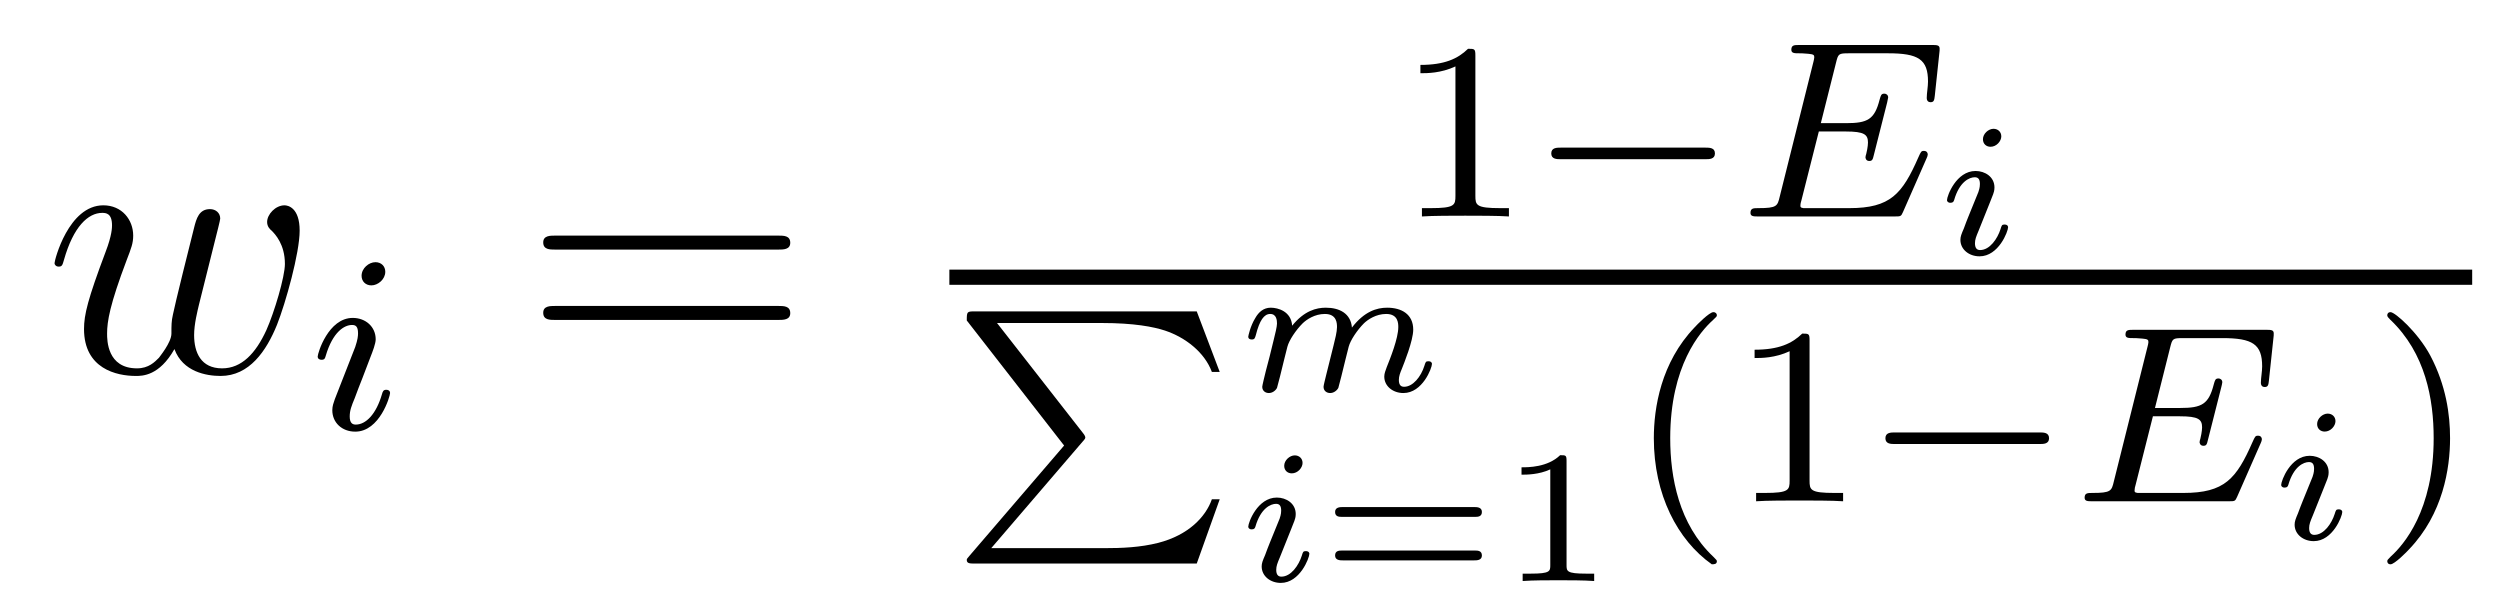
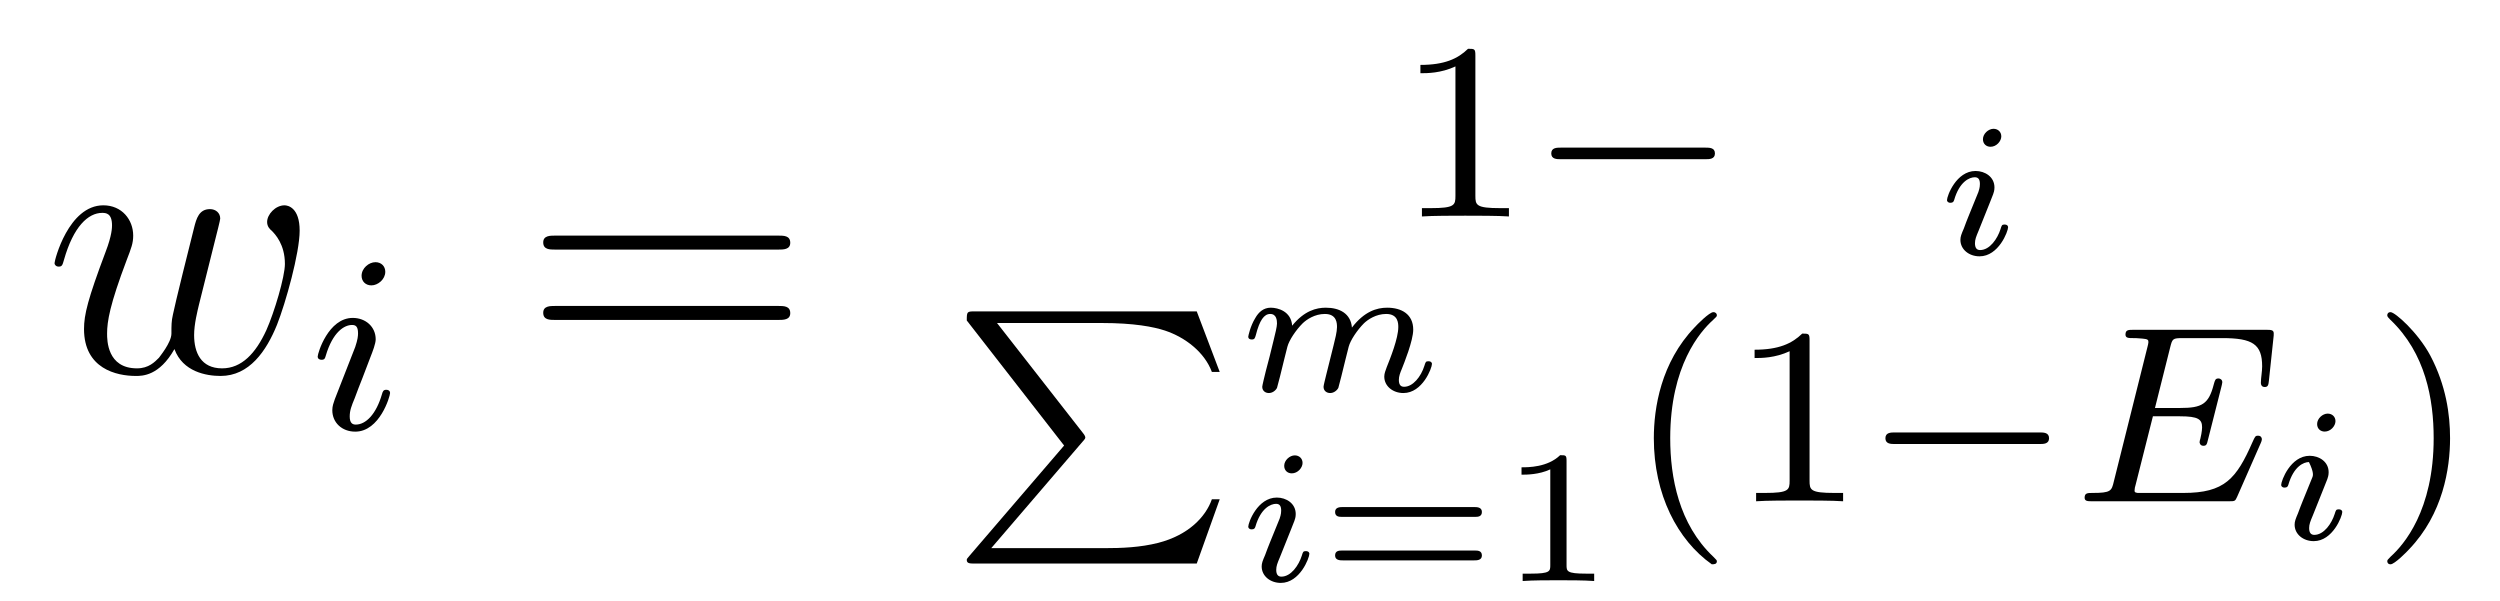
<svg xmlns="http://www.w3.org/2000/svg" version="1.1" width="79pt" height="19pt" viewBox="0 -19 79 19">
  <g id="page1">
    <g transform="matrix(1 0 0 -1 -127 647)">
      <path d="M132.512 654.969C132.775 654.252 133.516 654.12 133.971 654.12C134.879 654.12 135.417 654.909 135.752 655.734C136.027 656.427 136.469 658.006 136.469 658.711C136.469 659.44 136.098 659.512 135.991 659.512C135.704 659.512 135.441 659.225 135.441 658.986C135.441 658.842 135.525 658.759 135.584 658.711C135.692 658.603 136.003 658.281 136.003 657.659C136.003 657.252 135.668 656.129 135.417 655.567C135.082 654.838 134.64 654.36 134.018 654.36C133.349 654.36 133.134 654.862 133.134 655.412C133.134 655.758 133.241 656.177 133.289 656.38L133.791 658.388C133.851 658.627 133.959 659.046 133.959 659.093C133.959 659.273 133.815 659.392 133.636 659.392C133.289 659.392 133.206 659.093 133.134 658.807C133.014 658.34 132.512 656.32 132.464 656.057C132.417 655.854 132.417 655.722 132.417 655.459C132.417 655.173 132.034 654.718 132.022 654.694C131.891 654.563 131.699 654.36 131.329 654.36C130.384 654.36 130.384 655.256 130.384 655.459C130.384 655.842 130.468 656.368 131.006 657.79C131.149 658.161 131.209 658.316 131.209 658.555C131.209 659.058 130.851 659.512 130.265 659.512C129.165 659.512 128.723 657.778 128.723 657.683C128.723 657.635 128.771 657.575 128.854 657.575C128.962 657.575 128.974 657.623 129.022 657.79C129.32 658.842 129.787 659.273 130.229 659.273C130.348 659.273 130.54 659.261 130.54 658.878C130.54 658.818 130.54 658.567 130.337 658.041C129.775 656.547 129.655 656.057 129.655 655.603C129.655 654.348 130.683 654.12 131.293 654.12C131.496 654.12 132.034 654.12 132.512 654.969Z" />
      <path d="M139.175 657.412C139.175 657.588 139.047 657.715 138.864 657.715C138.657 657.715 138.426 657.524 138.426 657.285C138.426 657.109 138.553 656.982 138.736 656.982C138.943 656.982 139.175 657.173 139.175 657.412ZM138.011 654.488L137.581 653.388C137.541 653.269 137.501 653.173 137.501 653.037C137.501 652.647 137.804 652.36 138.226 652.36C138.999 652.36 139.326 653.476 139.326 653.579C139.326 653.659 139.262 653.683 139.207 653.683C139.111 653.683 139.095 653.627 139.071 653.547C138.888 652.91 138.561 652.583 138.242 652.583C138.147 652.583 138.051 652.623 138.051 652.838C138.051 653.03 138.107 653.173 138.21 653.42C138.29 653.635 138.37 653.85 138.458 654.066L138.704 654.711C138.776 654.894 138.872 655.141 138.872 655.277C138.872 655.675 138.553 655.954 138.147 655.954C137.374 655.954 137.039 654.838 137.039 654.735C137.039 654.663 137.095 654.631 137.158 654.631C137.262 654.631 137.27 654.679 137.294 654.759C137.517 655.516 137.884 655.731 138.123 655.731C138.234 655.731 138.314 655.691 138.314 655.468C138.314 655.388 138.306 655.277 138.226 655.038L138.011 654.488Z" />
      <path d="M151.589 658.113C151.756 658.113 151.972 658.113 151.972 658.328C151.972 658.555 151.768 658.555 151.589 658.555H144.548C144.381 658.555 144.166 658.555 144.166 658.34C144.166 658.113 144.369 658.113 144.548 658.113H151.589ZM151.589 655.89C151.756 655.89 151.972 655.89 151.972 656.105C151.972 656.332 151.768 656.332 151.589 656.332H144.548C144.381 656.332 144.166 656.332 144.166 656.117C144.166 655.89 144.369 655.89 144.548 655.89H151.589Z" />
      <path d="M173.622 664.236C173.622 664.451 173.606 664.459 173.391 664.459C173.064 664.14 172.642 663.949 171.885 663.949V663.686C172.1 663.686 172.53 663.686 172.992 663.901V659.813C172.992 659.518 172.969 659.423 172.212 659.423H171.933V659.16C172.259 659.184 172.945 659.184 173.303 659.184C173.662 659.184 174.355 659.184 174.682 659.16V659.423H174.403C173.646 659.423 173.622 659.518 173.622 659.813V664.236Z" />
      <path d="M180.889 660.969C181.017 660.969 181.192 660.969 181.192 661.152C181.192 661.335 181.017 661.335 180.889 661.335H176.323C176.196 661.335 176.02 661.335 176.02 661.152C176.02 660.969 176.196 660.969 176.323 660.969H180.889Z" />
-       <path d="M187.885 661.009C187.901 661.041 187.917 661.088 187.917 661.12C187.917 661.136 187.909 661.232 187.797 661.232C187.71 661.232 187.702 661.208 187.622 661.032C187.112 659.869 186.738 659.423 185.439 659.423H183.989C183.917 659.439 183.893 659.439 183.893 659.495C183.893 659.558 183.909 659.622 183.925 659.67L184.475 661.845H185.327C185.909 661.845 186.028 661.75 186.028 661.495C186.028 661.487 186.028 661.359 185.973 661.136C185.957 661.096 185.949 661.048 185.949 661.025C185.949 661.017 185.957 660.913 186.068 660.913C186.164 660.913 186.18 660.961 186.212 661.096L186.634 662.762C186.642 662.786 186.666 662.905 186.666 662.921C186.666 663.001 186.602 663.041 186.547 663.041C186.443 663.041 186.435 662.985 186.395 662.849C186.236 662.228 186.021 662.108 185.335 662.108H184.538L185.017 664.013C185.088 664.3 185.096 664.316 185.423 664.316H186.666C187.622 664.316 187.925 664.124 187.925 663.423C187.925 663.256 187.885 663.057 187.885 662.905C187.885 662.809 187.941 662.77 188.005 662.77C188.116 662.77 188.124 662.841 188.14 662.977L188.284 664.332C188.292 664.371 188.292 664.427 188.292 664.467C188.292 664.578 188.196 664.578 188.052 664.578H183.853C183.702 664.578 183.606 664.578 183.606 664.427C183.606 664.316 183.71 664.316 183.845 664.316C183.869 664.316 184.013 664.316 184.148 664.3C184.315 664.284 184.331 664.26 184.331 664.188C184.331 664.148 184.315 664.1 184.308 664.061L183.24 659.789C183.168 659.487 183.152 659.423 182.562 659.423C182.411 659.423 182.315 659.423 182.315 659.272C182.315 659.16 182.419 659.16 182.554 659.16H186.865C187.064 659.16 187.073 659.16 187.136 659.303L187.885 661.009Z" />
      <path d="M190.241 661.691C190.241 661.834 190.133 661.93 189.995 661.93C189.834 661.93 189.661 661.774 189.661 661.601C189.661 661.452 189.768 661.362 189.9 661.362C190.091 661.362 190.241 661.541 190.241 661.691ZM189.882 659.604C189.906 659.664 189.96 659.808 189.983 659.861C190.001 659.915 190.025 659.975 190.025 660.077C190.025 660.411 189.726 660.597 189.428 660.597C188.817 660.597 188.525 659.808 188.525 659.676C188.525 659.646 188.549 659.592 188.632 659.592C188.716 659.592 188.734 659.628 188.752 659.682C188.919 660.262 189.236 660.399 189.403 660.399C189.523 660.399 189.565 660.322 189.565 660.184C189.565 660.064 189.529 659.975 189.517 659.933L189.206 659.168C189.134 658.994 189.134 658.982 189.057 658.779C188.979 658.6 188.949 658.522 188.949 658.42C188.949 658.115 189.224 657.9 189.553 657.9C190.157 657.9 190.456 658.689 190.456 658.821C190.456 658.833 190.45 658.905 190.342 658.905C190.258 658.905 190.253 658.875 190.217 658.761C190.121 658.456 189.876 658.098 189.571 658.098C189.463 658.098 189.409 658.169 189.409 658.313C189.409 658.432 189.445 658.522 189.523 658.707L189.882 659.604Z" />
-       <path d="M157 657H205.121V657.48H157" />
      <path d="M161.2 652.032C161.295 652.136 161.295 652.152 161.295 652.176C161.295 652.184 161.295 652.224 161.232 652.303L158.506 655.793H161.821C162.833 655.793 163.447 655.674 163.813 655.554C164.459 655.339 165.064 654.869 165.295 654.247H165.543L164.817 656.16H157.797C157.558 656.16 157.55 656.152 157.55 655.873L160.626 651.921L157.63 648.431C157.558 648.343 157.55 648.343 157.55 648.303C157.55 648.192 157.654 648.192 157.797 648.192H164.817L165.543 650.223H165.295C165.104 649.674 164.562 649.092 163.598 648.845C163.032 648.702 162.459 648.678 161.877 648.678H158.323L161.2 652.032Z" />
      <path d="M168.908 654.154C168.878 654.029 168.824 653.819 168.824 653.778C168.824 653.646 168.926 653.58 169.033 653.58S169.243 653.652 169.291 653.742C169.302 653.778 169.356 653.987 169.386 654.106L169.518 654.644C169.559 654.8 169.583 654.907 169.619 655.045C169.673 655.248 169.883 655.565 170.103 655.786C170.223 655.9 170.48 656.079 170.803 656.079C171.186 656.079 171.186 655.774 171.186 655.661C171.186 655.308 170.929 654.668 170.821 654.399C170.785 654.297 170.743 654.202 170.743 654.1C170.743 653.795 171.018 653.58 171.347 653.58C171.951 653.58 172.25 654.369 172.25 654.501C172.25 654.513 172.244 654.585 172.136 654.585C172.053 654.585 172.047 654.555 172.011 654.441C171.903 654.094 171.646 653.778 171.371 653.778C171.287 653.778 171.204 653.813 171.204 653.993C171.204 654.112 171.246 654.22 171.299 654.346C171.365 654.513 171.658 655.236 171.658 655.583C171.658 656.073 171.287 656.277 170.833 656.277C170.504 656.277 170.11 656.157 169.721 655.649C169.685 656.091 169.332 656.277 168.896 656.277C168.597 656.277 168.214 656.181 167.832 655.708C167.802 656.163 167.383 656.277 167.156 656.277S166.773 656.139 166.666 655.948C166.51 655.697 166.445 655.38 166.445 655.362C166.445 655.296 166.498 655.272 166.552 655.272C166.648 655.272 166.654 655.314 166.684 655.41C166.803 655.882 166.947 656.079 167.138 656.079C167.342 656.079 167.353 655.87 167.353 655.774C167.353 655.679 167.294 655.44 167.252 655.272C167.21 655.111 167.15 654.866 167.12 654.734C167.078 654.585 167.043 654.429 167.001 654.28C166.959 654.112 166.887 653.813 166.887 653.778C166.887 653.646 166.989 653.58 167.096 653.58C167.204 653.58 167.306 653.652 167.353 653.742C167.365 653.778 167.419 653.987 167.449 654.106L167.581 654.644C167.622 654.8 167.646 654.907 167.682 655.045C167.736 655.248 167.945 655.565 168.167 655.786C168.286 655.9 168.543 656.079 168.866 656.079C169.249 656.079 169.249 655.774 169.249 655.661C169.249 655.517 169.189 655.278 169.141 655.087L168.908 654.154Z" />
      <path d="M168.161 651.371C168.161 651.514 168.053 651.61 167.915 651.61C167.754 651.61 167.581 651.454 167.581 651.281C167.581 651.132 167.688 651.042 167.82 651.042C168.011 651.042 168.161 651.221 168.161 651.371ZM167.802 649.284C167.826 649.344 167.88 649.488 167.903 649.541C167.921 649.595 167.945 649.655 167.945 649.757C167.945 650.091 167.646 650.277 167.348 650.277C166.737 650.277 166.445 649.488 166.445 649.356C166.445 649.326 166.469 649.272 166.552 649.272C166.636 649.272 166.654 649.308 166.672 649.362C166.839 649.942 167.156 650.079 167.323 650.079C167.443 650.079 167.485 650.002 167.485 649.864C167.485 649.744 167.449 649.655 167.437 649.613L167.126 648.848C167.054 648.674 167.054 648.662 166.977 648.459C166.899 648.28 166.869 648.202 166.869 648.1C166.869 647.795 167.144 647.58 167.473 647.58C168.077 647.58 168.376 648.369 168.376 648.501C168.376 648.513 168.37 648.585 168.262 648.585C168.178 648.585 168.173 648.555 168.137 648.441C168.041 648.136 167.796 647.778 167.491 647.778C167.383 647.778 167.329 647.849 167.329 647.993C167.329 648.112 167.365 648.202 167.443 648.387L167.802 649.284Z" />
      <path d="M173.607 649.667C173.691 649.667 173.828 649.667 173.828 649.822S173.667 649.977 173.577 649.977H169.44C169.35 649.977 169.189 649.977 169.189 649.822S169.326 649.667 169.41 649.667H173.607ZM173.577 648.292C173.667 648.292 173.828 648.292 173.828 648.447C173.828 648.603 173.691 648.603 173.607 648.603H169.41C169.326 648.603 169.189 648.603 169.189 648.447C169.189 648.292 169.35 648.292 169.44 648.292H173.577ZM176.503 651.436C176.503 651.616 176.479 651.616 176.3 651.616C175.905 651.233 175.295 651.233 175.08 651.233V651C175.235 651 175.63 651 175.989 651.168V648.148C175.989 647.951 175.989 647.873 175.373 647.873H175.116V647.64C175.445 647.664 175.911 647.664 176.246 647.664C176.581 647.664 177.047 647.664 177.376 647.64V647.873H177.119C176.503 647.873 176.503 647.951 176.503 648.148V651.436Z" />
      <path d="M181.093 648.168C181.157 648.168 181.253 648.168 181.253 648.263C181.253 648.295 181.245 648.303 181.141 648.407C180.05 649.435 179.779 650.917 179.779 652.152C179.779 654.447 180.727 655.523 181.133 655.889C181.245 655.993 181.253 656.001 181.253 656.041C181.253 656.081 181.221 656.136 181.141 656.136C181.014 656.136 180.615 655.73 180.552 655.658C179.484 654.543 179.261 653.108 179.261 652.152C179.261 650.367 180.01 648.933 181.093 648.168ZM184.182 655.236C184.182 655.451 184.166 655.459 183.951 655.459C183.624 655.14 183.202 654.949 182.445 654.949V654.686C182.66 654.686 183.09 654.686 183.552 654.901V650.813C183.552 650.518 183.529 650.423 182.772 650.423H182.493V650.16C182.819 650.184 183.505 650.184 183.863 650.184C184.222 650.184 184.915 650.184 185.242 650.16V650.423H184.963C184.206 650.423 184.182 650.518 184.182 650.813V655.236Z" />
      <path d="M191.448 651.969C191.575 651.969 191.75 651.969 191.75 652.152C191.75 652.335 191.575 652.335 191.448 652.335H186.882C186.754 652.335 186.579 652.335 186.579 652.152C186.579 651.969 186.754 651.969 186.882 651.969H191.448Z" />
      <path d="M198.444 652.009C198.46 652.041 198.475 652.088 198.475 652.12C198.475 652.136 198.467 652.232 198.355 652.232C198.269 652.232 198.26 652.208 198.18 652.032C197.67 650.869 197.296 650.423 195.997 650.423H194.548C194.476 650.439 194.452 650.439 194.452 650.495C194.452 650.558 194.467 650.622 194.483 650.67L195.032 652.845H195.886C196.468 652.845 196.586 652.75 196.586 652.495C196.586 652.487 196.586 652.359 196.531 652.136C196.516 652.096 196.507 652.048 196.507 652.025C196.507 652.017 196.516 651.913 196.627 651.913C196.722 651.913 196.739 651.961 196.77 652.096L197.192 653.762C197.201 653.786 197.225 653.905 197.225 653.921C197.225 654.001 197.16 654.041 197.105 654.041C197.002 654.041 196.993 653.985 196.954 653.849C196.794 653.228 196.579 653.108 195.894 653.108H195.097L195.575 655.013C195.647 655.3 195.654 655.316 195.982 655.316H197.225C198.18 655.316 198.484 655.124 198.484 654.423C198.484 654.256 198.444 654.057 198.444 653.905C198.444 653.809 198.499 653.77 198.563 653.77C198.674 653.77 198.683 653.841 198.698 653.977L198.842 655.332C198.85 655.371 198.85 655.427 198.85 655.467C198.85 655.578 198.755 655.578 198.611 655.578H194.412C194.26 655.578 194.165 655.578 194.165 655.427C194.165 655.316 194.268 655.316 194.404 655.316C194.428 655.316 194.57 655.316 194.706 655.3C194.874 655.284 194.89 655.26 194.89 655.188C194.89 655.148 194.874 655.1 194.866 655.061L193.798 650.789C193.726 650.487 193.71 650.423 193.121 650.423C192.97 650.423 192.874 650.423 192.874 650.272C192.874 650.16 192.977 650.16 193.112 650.16H197.424C197.623 650.16 197.63 650.16 197.694 650.303L198.444 652.009Z" />
-       <path d="M200.801 652.691C200.801 652.834 200.693 652.93 200.555 652.93C200.394 652.93 200.221 652.774 200.221 652.601C200.221 652.452 200.328 652.362 200.46 652.362C200.651 652.362 200.801 652.541 200.801 652.691ZM200.442 650.604C200.466 650.664 200.52 650.808 200.544 650.861C200.561 650.915 200.585 650.975 200.585 651.077C200.585 651.411 200.286 651.597 199.987 651.597C199.378 651.597 199.085 650.808 199.085 650.676C199.085 650.646 199.109 650.592 199.192 650.592C199.276 650.592 199.294 650.628 199.312 650.682C199.48 651.262 199.796 651.399 199.963 651.399C200.083 651.399 200.125 651.322 200.125 651.184C200.125 651.064 200.089 650.975 200.077 650.933L199.766 650.168C199.694 649.994 199.694 649.982 199.616 649.779C199.54 649.6 199.51 649.522 199.51 649.42C199.51 649.115 199.784 648.9 200.113 648.9C200.717 648.9 201.016 649.689 201.016 649.821C201.016 649.833 201.01 649.905 200.902 649.905C200.819 649.905 200.813 649.875 200.777 649.761C200.681 649.456 200.436 649.098 200.131 649.098C200.023 649.098 199.969 649.169 199.969 649.313C199.969 649.432 200.005 649.522 200.083 649.707L200.442 650.604Z" />
+       <path d="M200.801 652.691C200.801 652.834 200.693 652.93 200.555 652.93C200.394 652.93 200.221 652.774 200.221 652.601C200.221 652.452 200.328 652.362 200.46 652.362C200.651 652.362 200.801 652.541 200.801 652.691ZM200.442 650.604C200.466 650.664 200.52 650.808 200.544 650.861C200.561 650.915 200.585 650.975 200.585 651.077C200.585 651.411 200.286 651.597 199.987 651.597C199.378 651.597 199.085 650.808 199.085 650.676C199.085 650.646 199.109 650.592 199.192 650.592C199.276 650.592 199.294 650.628 199.312 650.682C199.48 651.262 199.796 651.399 199.963 651.399C200.125 651.064 200.089 650.975 200.077 650.933L199.766 650.168C199.694 649.994 199.694 649.982 199.616 649.779C199.54 649.6 199.51 649.522 199.51 649.42C199.51 649.115 199.784 648.9 200.113 648.9C200.717 648.9 201.016 649.689 201.016 649.821C201.016 649.833 201.01 649.905 200.902 649.905C200.819 649.905 200.813 649.875 200.777 649.761C200.681 649.456 200.436 649.098 200.131 649.098C200.023 649.098 199.969 649.169 199.969 649.313C199.969 649.432 200.005 649.522 200.083 649.707L200.442 650.604Z" />
      <path d="M204.422 652.152C204.422 652.909 204.295 653.817 203.801 654.758C203.411 655.491 202.685 656.136 202.542 656.136C202.462 656.136 202.438 656.081 202.438 656.041C202.438 656.009 202.438 655.993 202.534 655.897C203.65 654.837 203.904 653.379 203.904 652.152C203.904 649.865 202.956 648.782 202.549 648.415C202.446 648.311 202.438 648.303 202.438 648.263C202.438 648.224 202.462 648.168 202.542 648.168C202.669 648.168 203.068 648.574 203.131 648.646C204.199 649.762 204.422 651.196 204.422 652.152Z" />
    </g>
  </g>
</svg>